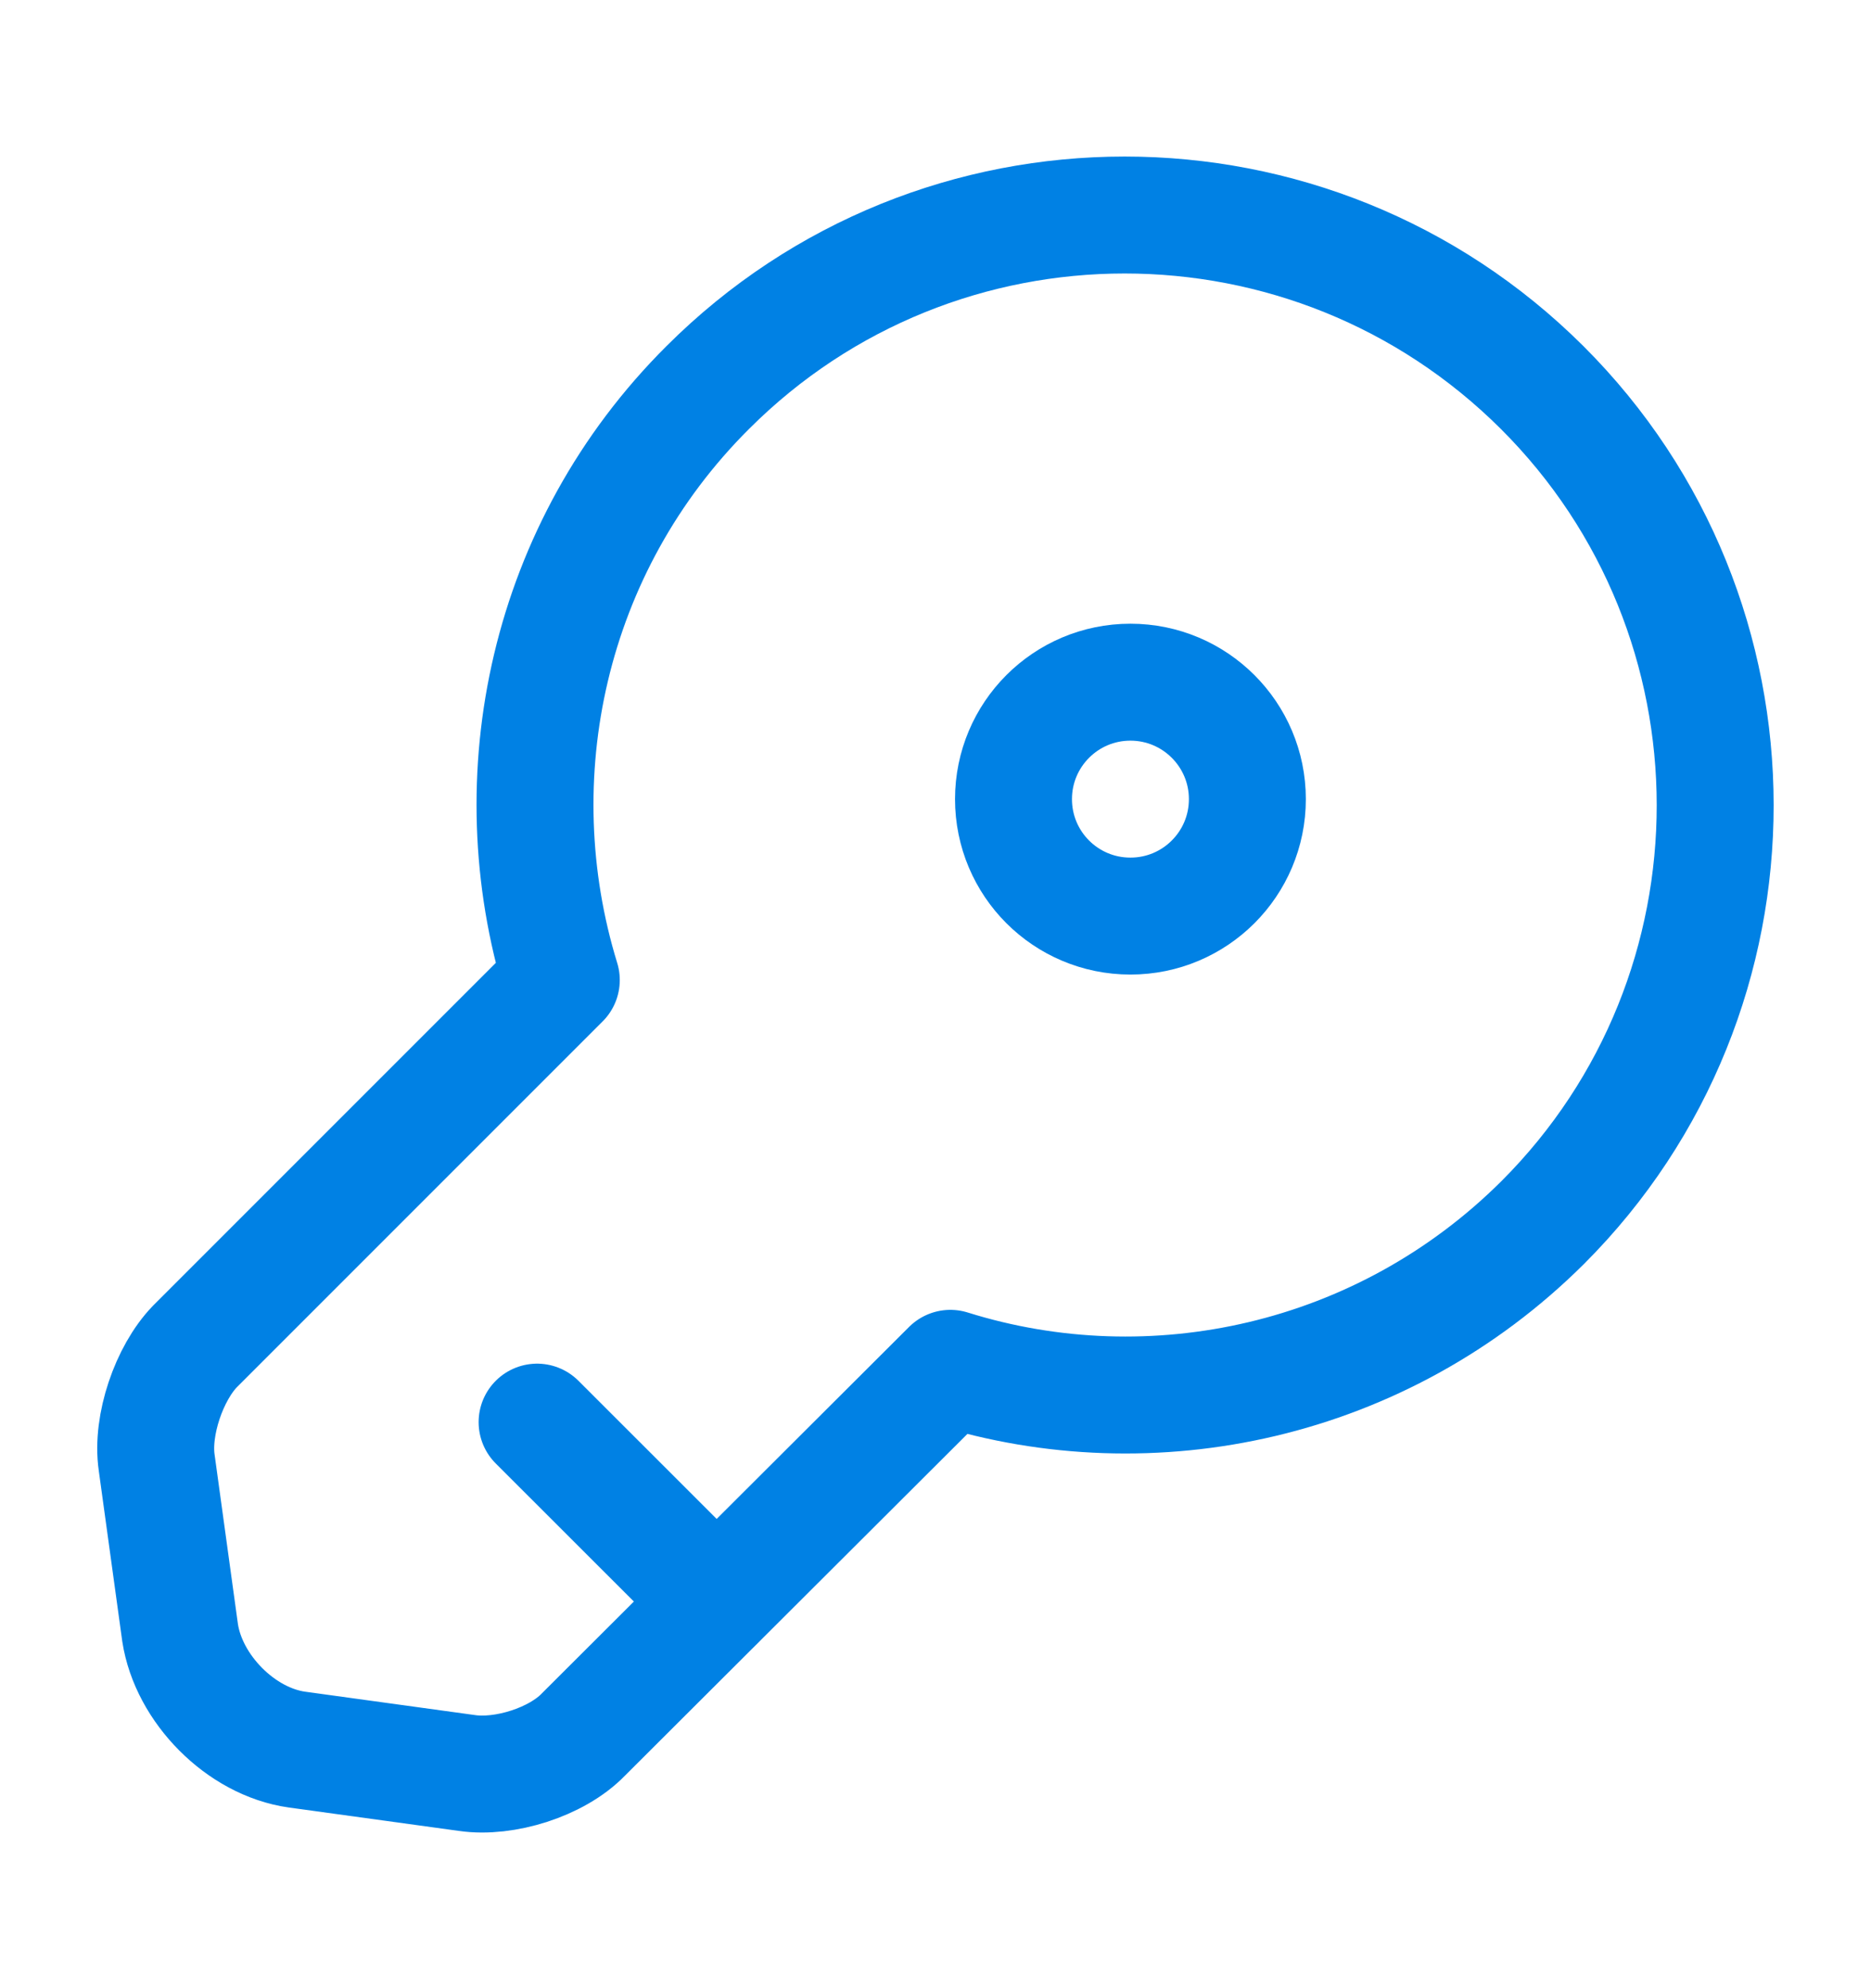
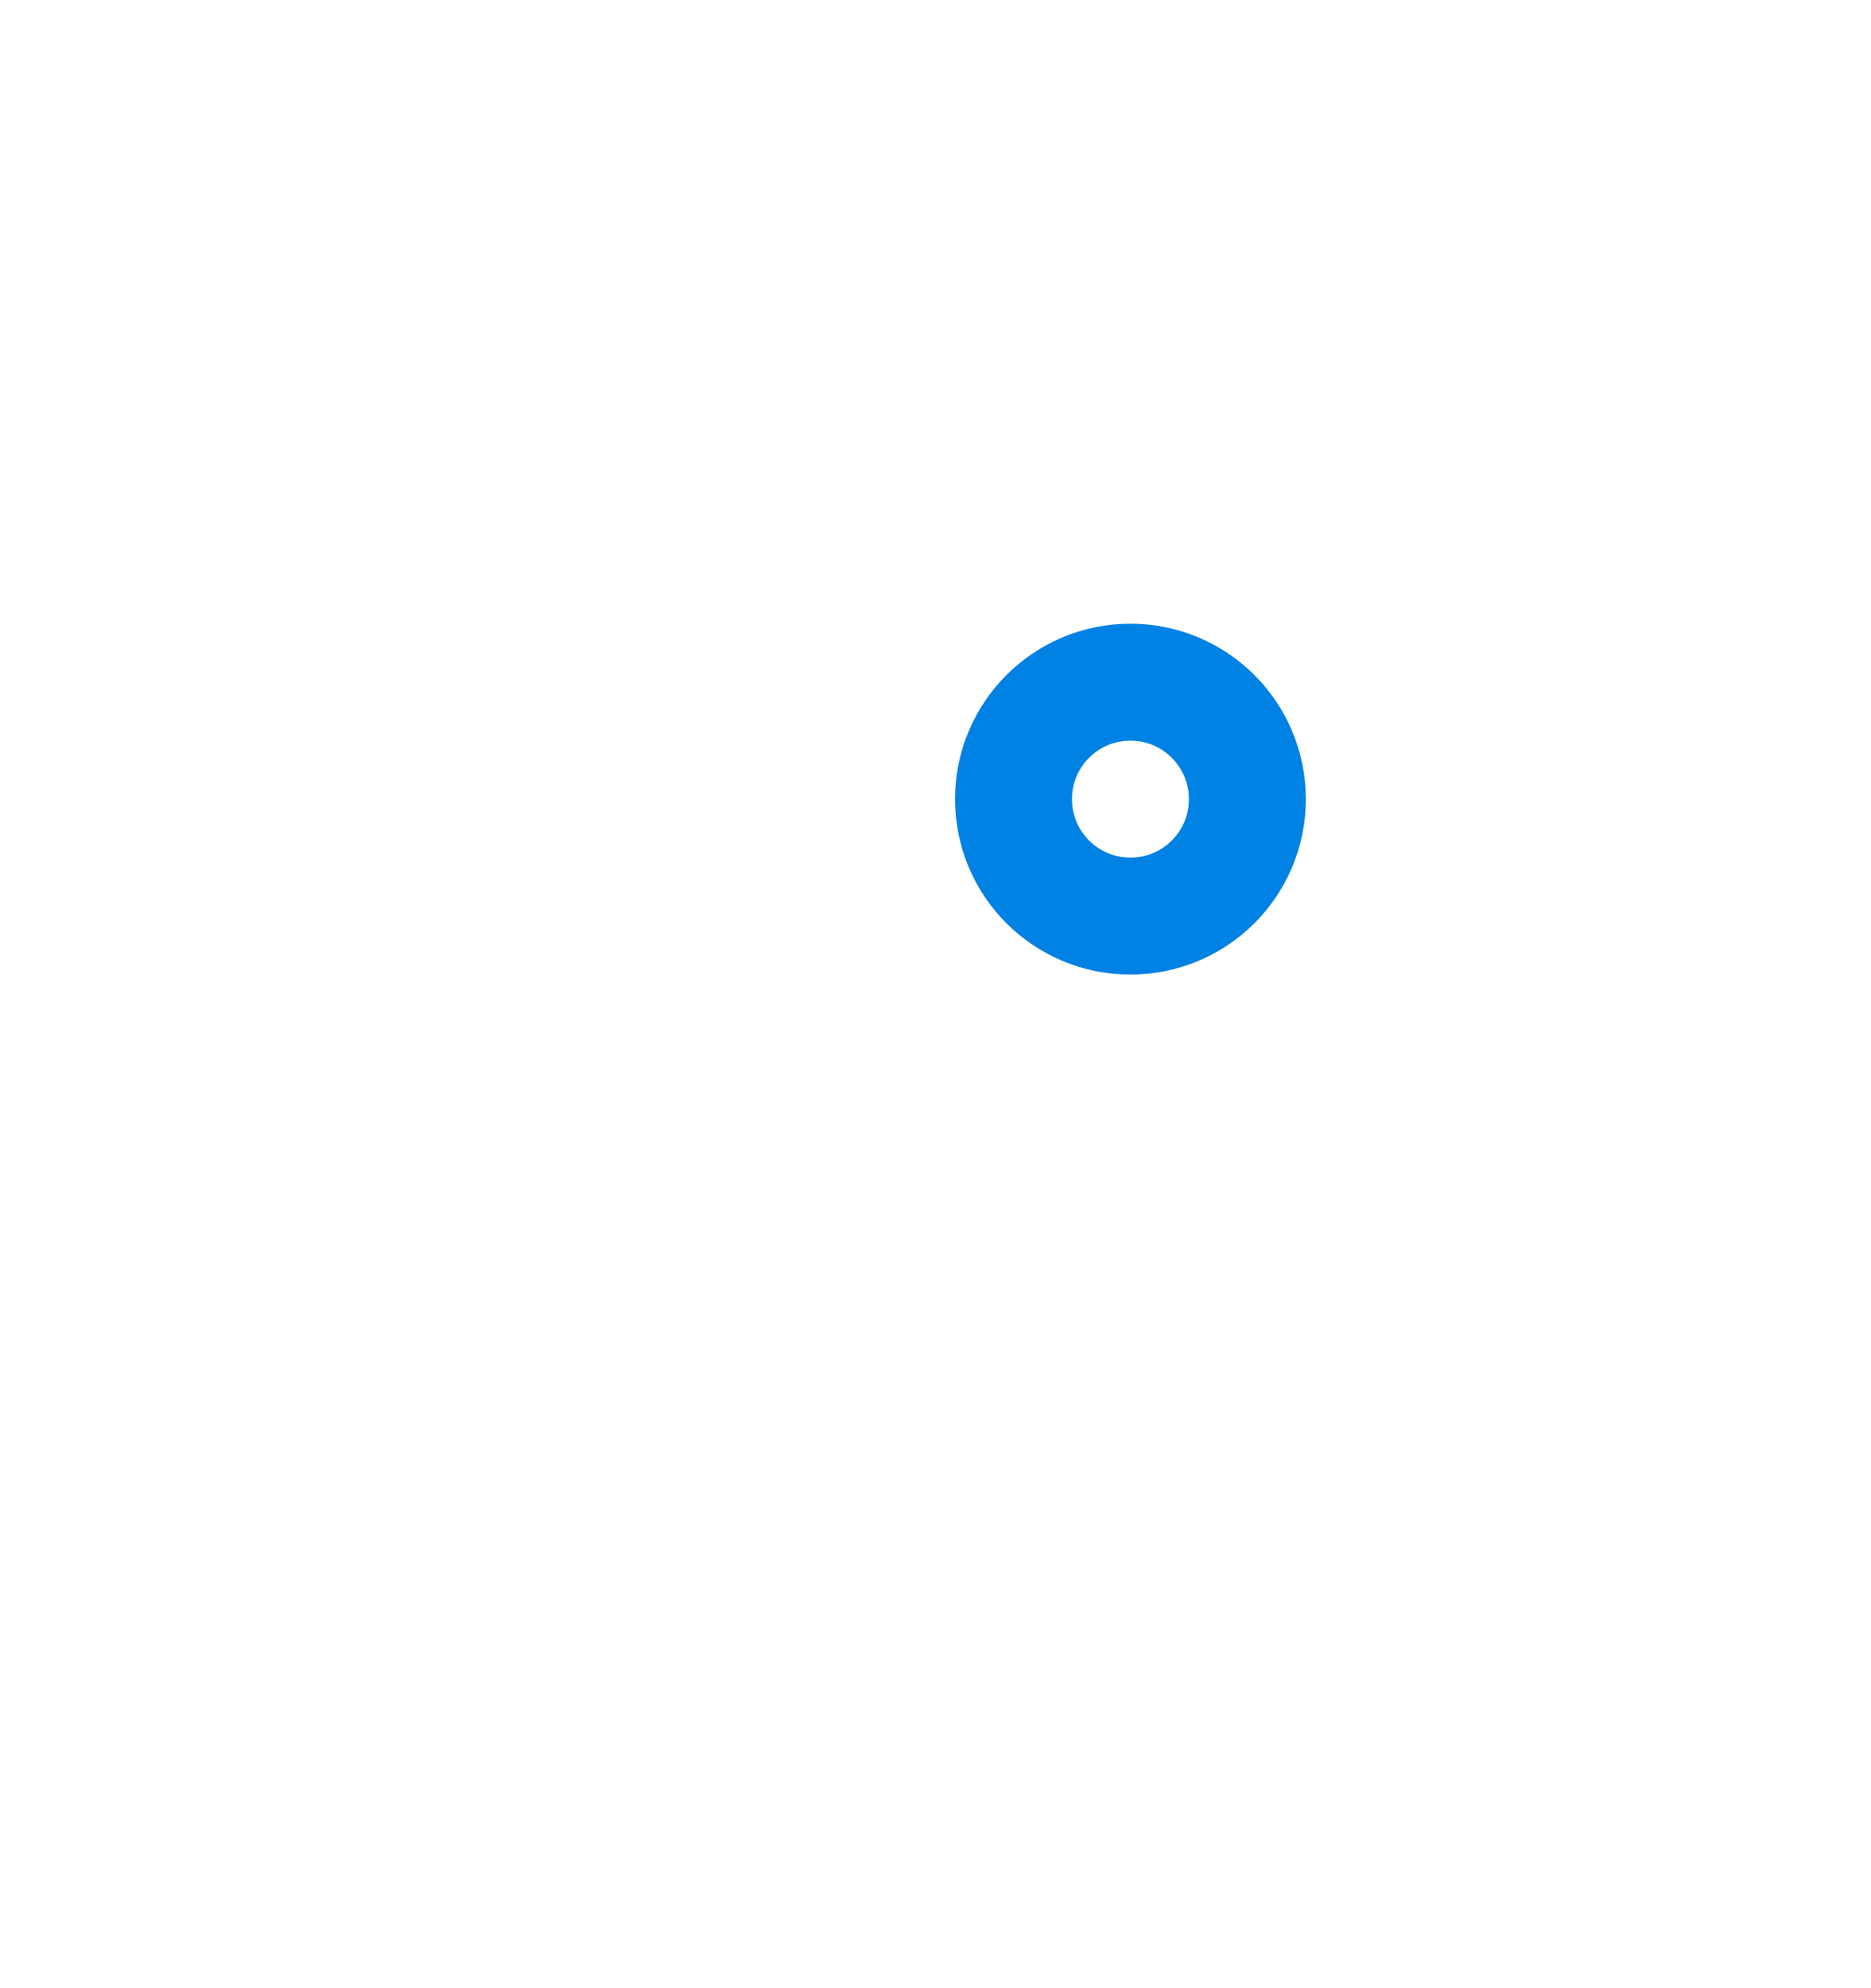
<svg xmlns="http://www.w3.org/2000/svg" width="16" height="17" viewBox="0 0 16 17" fill="none">
-   <path d="M13.193 10.453C11.82 11.82 9.853 12.24 8.127 11.7L4.987 14.833C4.76 15.067 4.313 15.207 3.993 15.16L2.54 14.96C2.06 14.893 1.613 14.44 1.54 13.96L1.34 12.507C1.293 12.187 1.447 11.74 1.667 11.513L4.8 8.38C4.267 6.647 4.68 4.68 6.053 3.313C8.02 1.347 11.213 1.347 13.187 3.313C15.16 5.28 15.16 8.487 13.193 10.453Z" stroke="#0081E4" stroke-miterlimit="10" stroke-linecap="round" stroke-linejoin="round" />
-   <path d="M4.593 12.16L6.127 13.693" stroke="#0081E4" stroke-miterlimit="10" stroke-linecap="round" stroke-linejoin="round" />
  <path d="M9.667 7.833C10.219 7.833 10.667 7.386 10.667 6.833C10.667 6.281 10.219 5.833 9.667 5.833C9.114 5.833 8.667 6.281 8.667 6.833C8.667 7.386 9.114 7.833 9.667 7.833Z" stroke="#0081E4" stroke-linecap="round" stroke-linejoin="round" />
</svg>